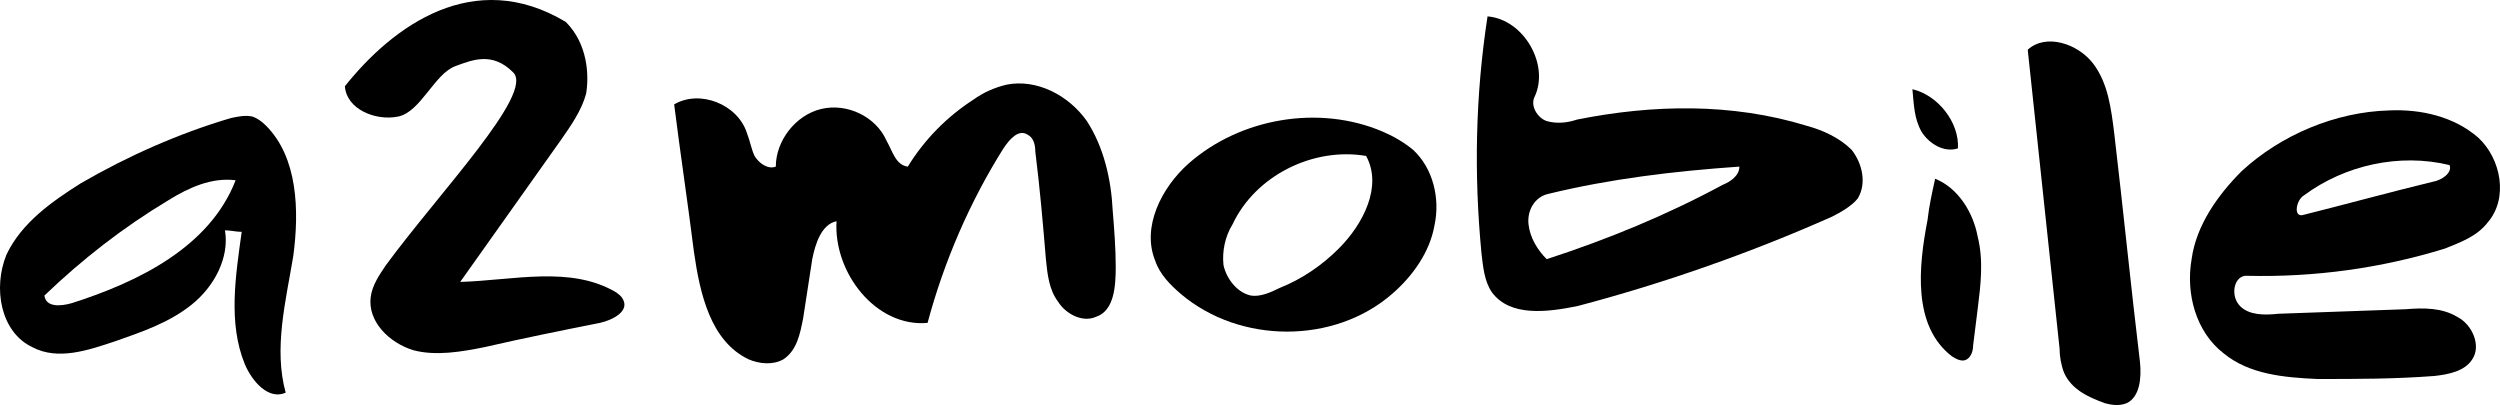
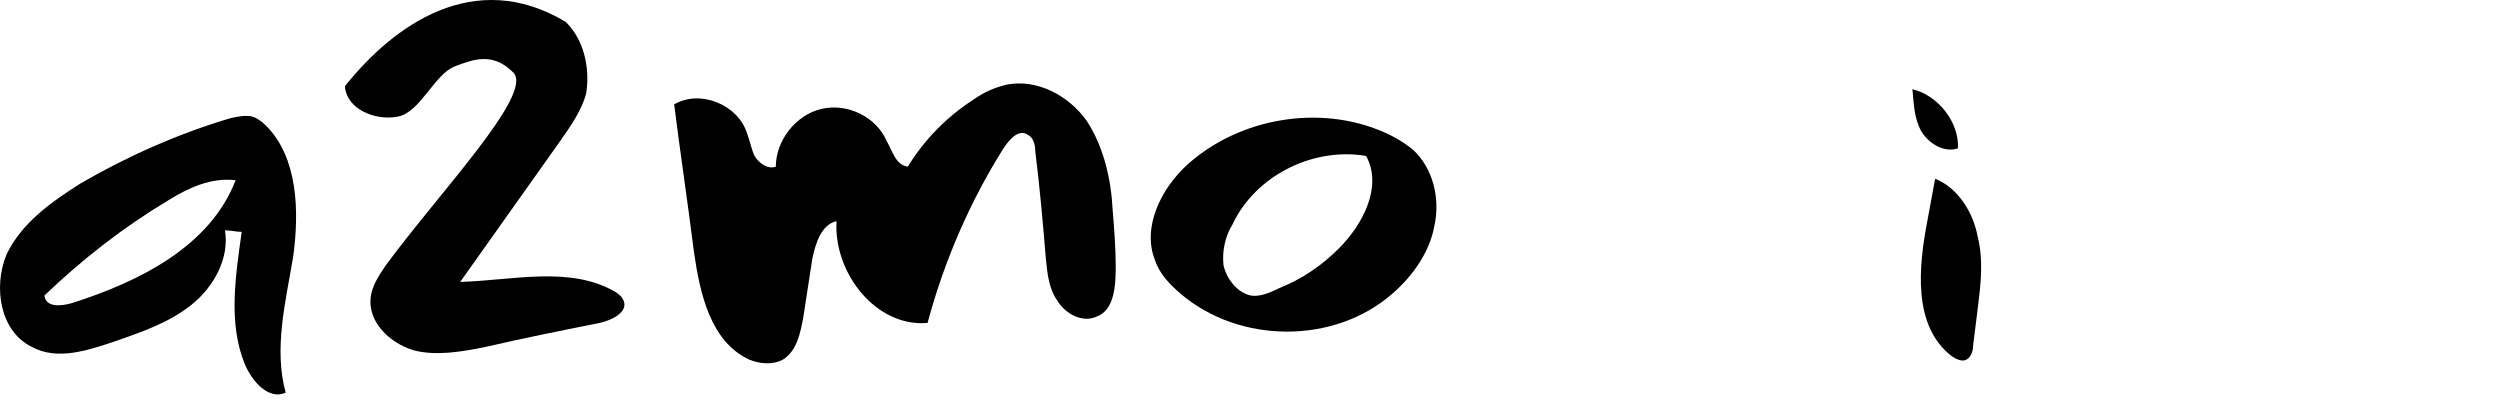
<svg xmlns="http://www.w3.org/2000/svg" version="1.1" id="Warstwa_1" x="0px" y="0px" width="226.861px" height="36.755px" viewBox="392.656 704.842 226.861 36.755" enable-background="new 392.656 704.842 226.861 36.755" xml:space="preserve">
  <g>
    <g>
      <path d="M414.86,737.86c-1.513-3.718-0.823-7.989-0.272-11.98c-0.551,0-0.966-0.136-1.517-0.136    c0.415,2.477-0.962,5.092-3.028,6.746c-2.066,1.652-4.542,2.478-6.884,3.303c-2.479,0.826-5.235,1.79-7.573,0.55    c-2.892-1.375-3.58-5.369-2.342-8.397c1.375-2.895,4.13-4.821,6.747-6.473c4.269-2.48,8.95-4.545,13.631-5.922    c0.689-0.136,1.238-0.273,1.928-0.136c0.412,0.136,0.827,0.413,1.241,0.827c2.891,2.89,3.03,7.712,2.477,11.843    c-0.688,4.128-1.789,8.399-0.688,12.391C417.062,741.163,415.548,739.51,414.86,737.86z M414.037,721.199    c-2.203-0.277-4.27,0.688-6.061,1.79c-4.13,2.477-7.846,5.37-11.289,8.672c0.138,1.104,1.515,0.966,2.479,0.691    C405.224,730.423,411.695,727.256,414.037,721.199z" />
      <path d="M423.952,712.668c4.382-5.5,11.715-10.833,20.049-5.834c2.002,2.002,2.119,4.863,1.841,6.516    c-0.41,1.515-1.375,2.895-2.338,4.27c-3.03,4.269-6.06,8.537-9.087,12.804c4.816-0.136,10.05-1.513,14.181,0.965    c0.139,0.14,0.411,0.273,0.551,0.552c0.689,1.1-0.826,1.928-2.066,2.203c-3.443,0.686-6.884,1.375-10.461,2.2    c-2.067,0.413-4.406,0.828-6.473,0.274c-2.203-0.686-4.133-2.614-3.854-4.816c0.136-1.1,0.824-2.064,1.376-2.892    c4.831-6.575,13.467-15.566,11.565-17.487s-3.718-1.14-5.234-0.587c-1.927,0.685-3.164,4.175-5.229,4.586    C426.705,715.836,424.091,714.735,423.952,712.668z" />
      <path d="M455.623,727.668c-0.551-4.405-1.238-8.948-1.791-13.354c2.342-1.376,5.783,0,6.608,2.616    c0.275,0.689,0.415,1.515,0.689,2.063c0.412,0.692,1.24,1.241,1.928,0.968c0-2.342,1.79-4.683,4.132-5.234    c2.338-0.55,4.955,0.689,5.92,2.893c0.551,0.965,0.826,2.203,1.927,2.342c1.515-2.479,3.583-4.545,5.923-6.059    c0.964-0.692,1.926-1.104,3.027-1.377c2.755-0.549,5.648,0.964,7.3,3.305c1.514,2.342,2.202,5.231,2.342,8.124    c0.136,1.651,0.274,3.44,0.274,5.093c0,1.791-0.139,3.994-1.791,4.544c-1.24,0.552-2.754-0.274-3.443-1.376    c-0.825-1.101-0.962-2.476-1.102-3.854c-0.273-3.307-0.549-6.474-0.962-9.775c0-0.552-0.139-1.242-0.688-1.517    c-0.827-0.551-1.652,0.413-2.203,1.238c-3.029,4.818-5.371,10.193-6.886,15.837c-4.682,0.41-8.537-4.545-8.261-9.229    c-1.375,0.278-1.929,2.068-2.203,3.445c-0.273,1.79-0.552,3.58-0.827,5.37c-0.274,1.376-0.55,2.89-1.788,3.715    c-0.965,0.551-2.205,0.415-3.167,0C457.135,735.793,456.174,731.527,455.623,727.668z" />
      <path d="M518.965,731.527c-5.233,4.543-13.768,4.543-19.142,0c-0.962-0.826-1.927-1.791-2.34-3.029    c-1.239-3.033,0.551-6.612,3.03-8.815c4.684-4.132,11.84-5.37,17.623-2.894c0.967,0.413,1.929,0.968,2.757,1.655    c1.788,1.653,2.477,4.403,1.927,6.881C522.407,727.668,520.893,729.871,518.965,731.527z M506.159,731.661    c0.827,0.14,1.791-0.273,2.616-0.688c2.065-0.825,3.855-2.064,5.369-3.579c2.203-2.202,3.992-5.644,2.478-8.401    c-4.816-0.822-10.049,1.793-12.115,6.199c-0.689,1.104-0.962,2.476-0.825,3.717C503.956,730.149,504.919,731.388,506.159,731.661z    " />
-       <path d="M535.765,732.626c-2.754,0.552-6.059,0.964-7.71-1.238c-0.69-0.965-0.825-2.342-0.964-3.58    c-0.689-7.158-0.55-14.319,0.552-21.479c3.304,0.273,5.644,4.406,4.268,7.298c-0.414,0.827,0.274,1.926,1.101,2.203    c0.963,0.273,1.929,0.14,2.754-0.138c6.885-1.378,14.042-1.514,20.792,0.551c1.514,0.412,3.028,1.099,4.13,2.202    c0.964,1.238,1.377,3.03,0.551,4.405c-0.551,0.688-1.514,1.243-2.339,1.655C551.463,727.808,543.612,730.563,535.765,732.626z     M550.496,719.961c-5.917,0.413-11.701,1.1-17.345,2.477c-1.24,0.273-1.928,1.517-1.791,2.755    c0.137,1.237,0.824,2.342,1.651,3.167c5.508-1.791,10.876-3.994,15.973-6.747C549.673,721.334,550.496,720.786,550.496,719.961z" />
-       <path d="M570.327,718.306c-1.238,0.413-2.618-0.411-3.306-1.516c-0.686-1.238-0.686-2.477-0.825-3.853    C568.536,713.488,570.465,715.969,570.327,718.306z M568.26,721.061c2.067,0.827,3.443,3.032,3.856,5.235    c0.552,2.202,0.275,4.405,0,6.608c-0.137,1.099-0.276,2.203-0.413,3.307c0,0.408-0.137,0.961-0.551,1.233    c-0.411,0.276-0.962,0-1.376-0.272c-3.58-2.755-3.029-8.125-2.203-12.392C567.709,723.537,567.987,722.303,568.26,721.061z" />
-       <path d="M576.661,709.355c1.653-1.511,4.544-0.551,5.922,1.238c1.375,1.791,1.65,4.133,1.927,6.336    c0.825,7.024,1.514,13.906,2.34,20.791c0.139,1.378,0,3.169-1.238,3.717c-0.689,0.275-1.378,0.138-1.929,0    c-1.513-0.55-3.029-1.235-3.716-2.753c-0.275-0.689-0.415-1.514-0.415-2.202C578.588,727.395,577.623,718.447,576.661,709.355z" />
-       <path d="M594.425,736.896c-2.481-1.929-3.443-5.369-2.893-8.537c0.411-3.033,2.339-5.783,4.542-7.985    c3.579-3.307,8.536-5.375,13.357-5.51c2.891-0.138,5.919,0.551,8.124,2.477c2.063,1.929,2.753,5.509,0.823,7.712    c-0.962,1.243-2.479,1.79-3.854,2.342c-5.783,1.79-11.843,2.615-17.898,2.476c-1.24-0.134-1.653,1.791-0.688,2.755    c0.825,0.825,2.202,0.825,3.441,0.689c3.857-0.137,7.711-0.275,11.567-0.412c1.651-0.138,3.305-0.138,4.682,0.688    c1.375,0.691,2.203,2.618,1.375,3.854c-0.687,1.102-2.202,1.376-3.438,1.515c-3.582,0.274-7.023,0.274-10.604,0.274    C599.931,739.099,596.763,738.821,594.425,736.896z M601.581,724.366c3.857-0.964,7.851-2.063,11.843-3.032    c0.825-0.135,1.79-0.826,1.515-1.512c-4.545-1.103-9.5,0-13.218,2.754C601.03,722.989,600.755,724.506,601.581,724.366z" />
+       <path d="M570.327,718.306c-1.238,0.413-2.618-0.411-3.306-1.516c-0.686-1.238-0.686-2.477-0.825-3.853    C568.536,713.488,570.465,715.969,570.327,718.306z M568.26,721.061c2.067,0.827,3.443,3.032,3.856,5.235    c0.552,2.202,0.275,4.405,0,6.608c-0.137,1.099-0.276,2.203-0.413,3.307c0,0.408-0.137,0.961-0.551,1.233    c-0.411,0.276-0.962,0-1.376-0.272c-3.58-2.755-3.029-8.125-2.203-12.392z" />
    </g>
  </g>
</svg>